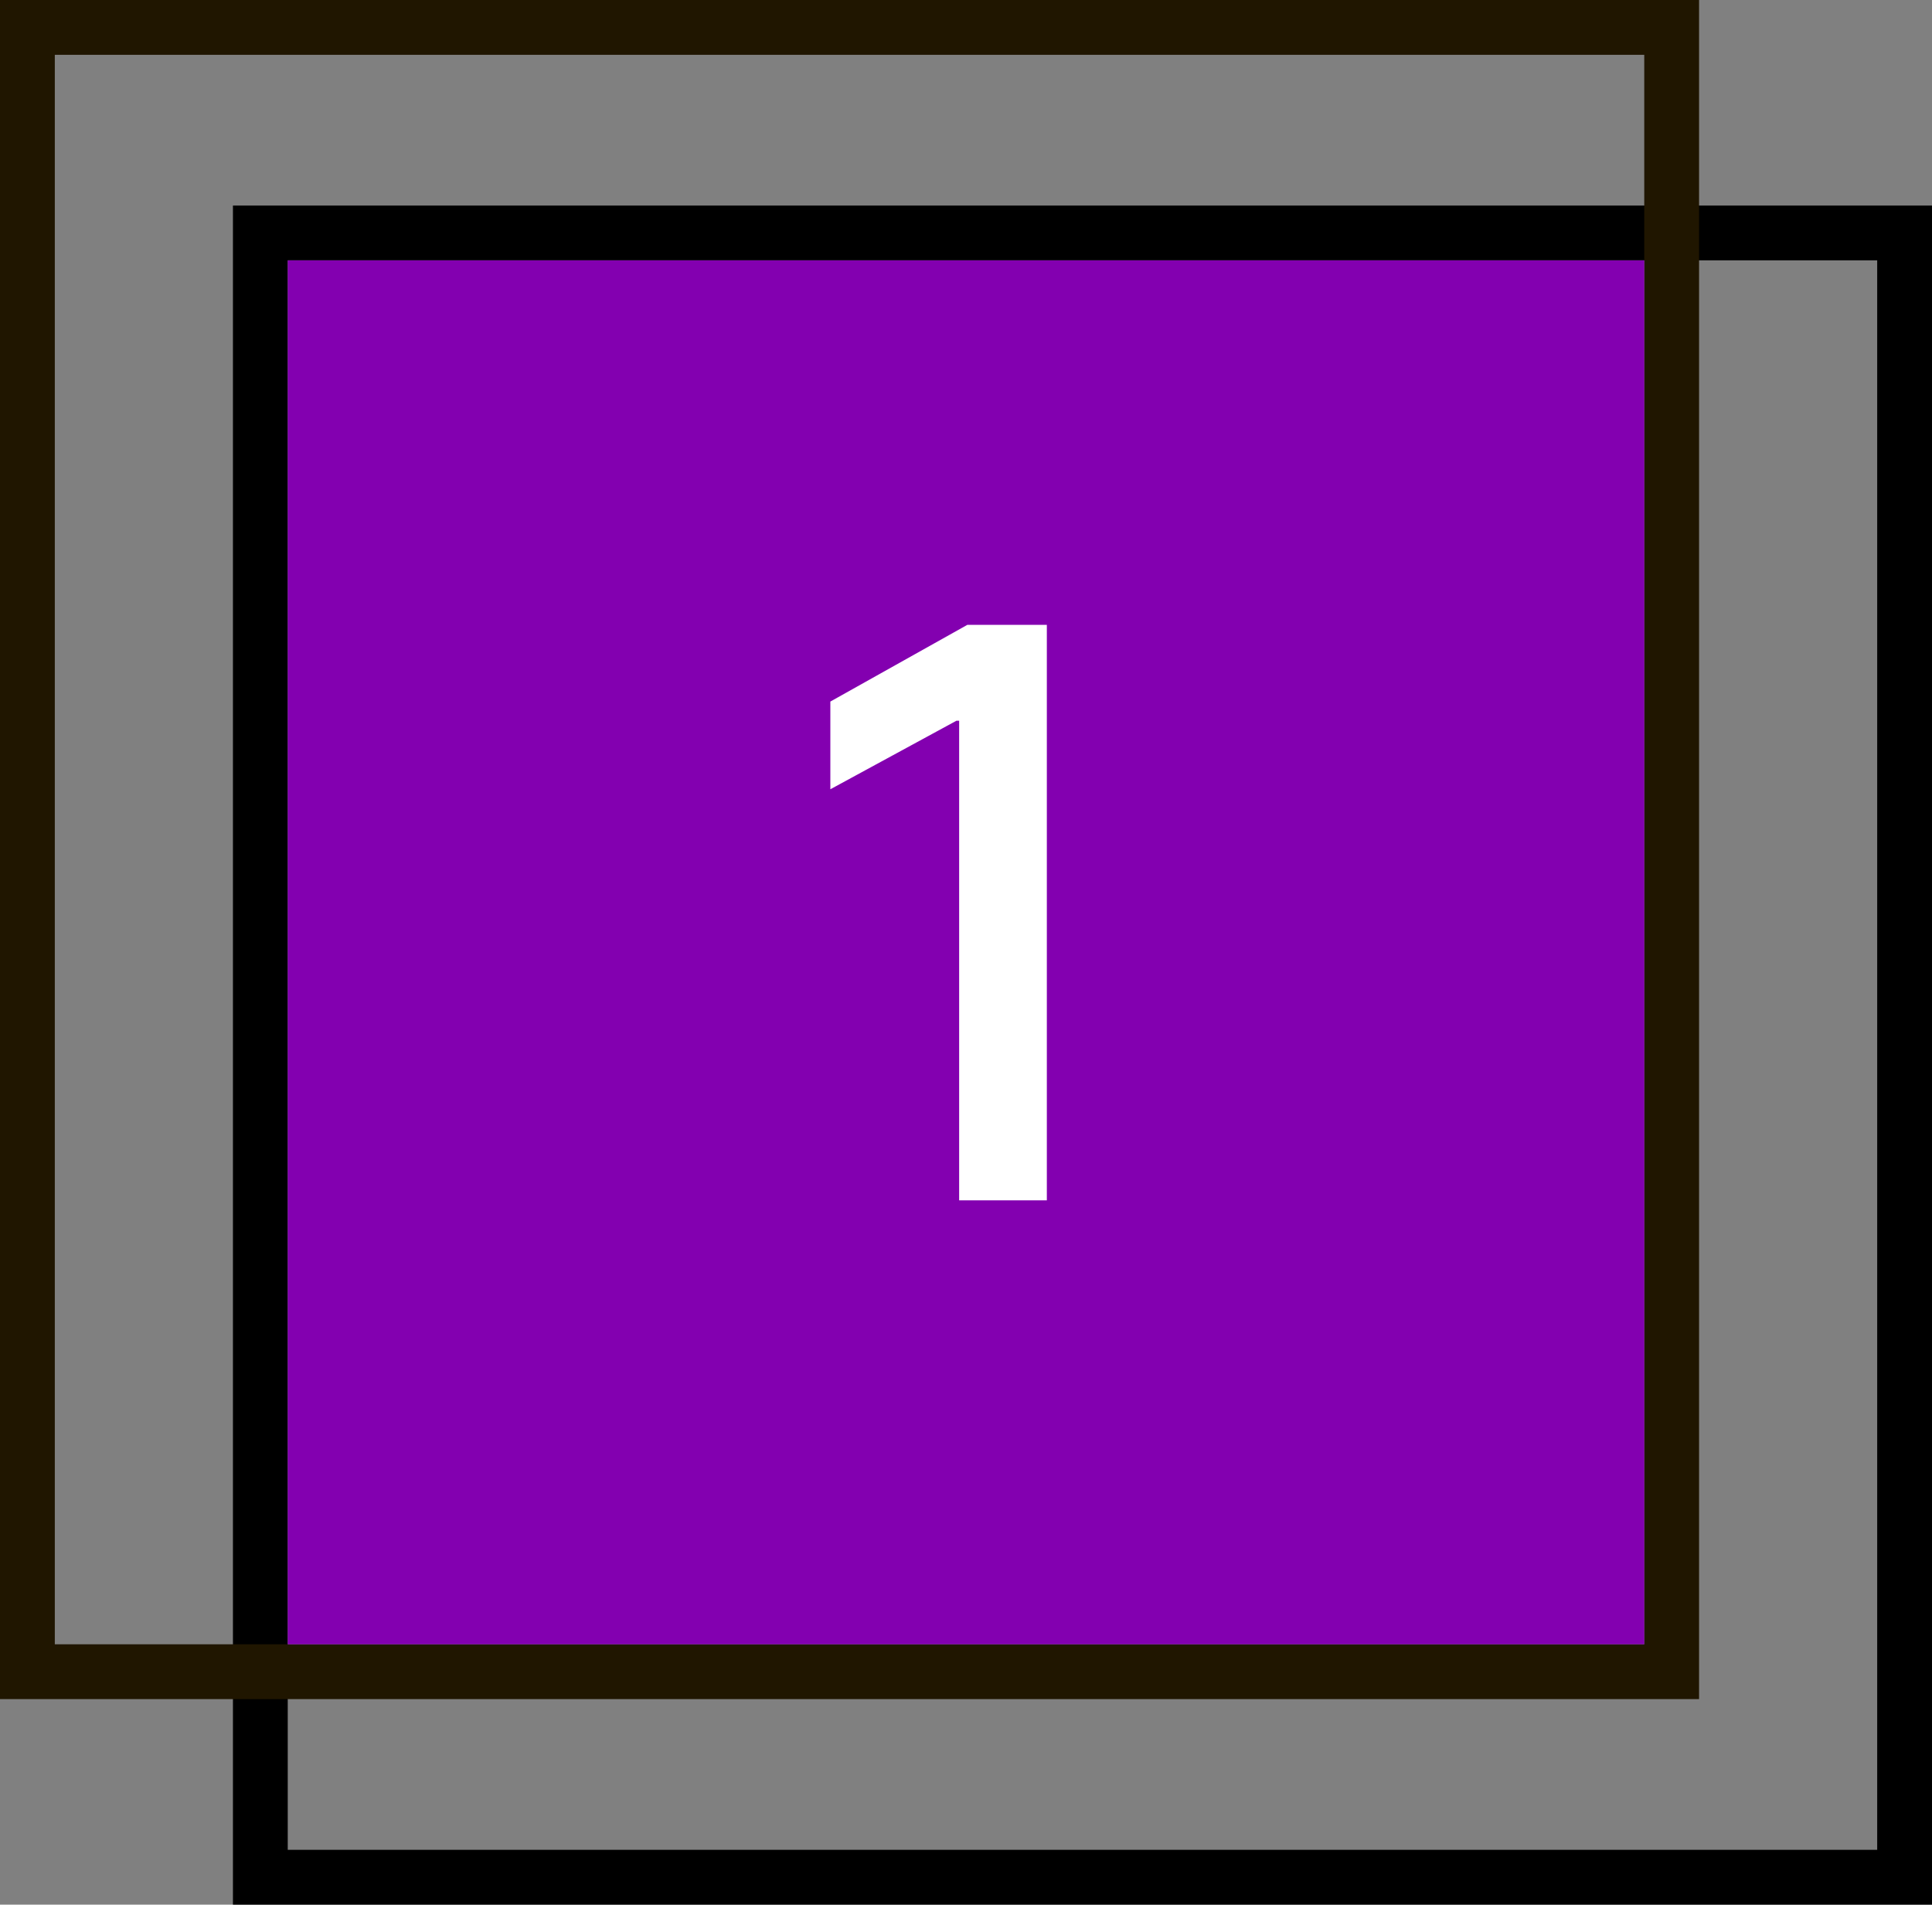
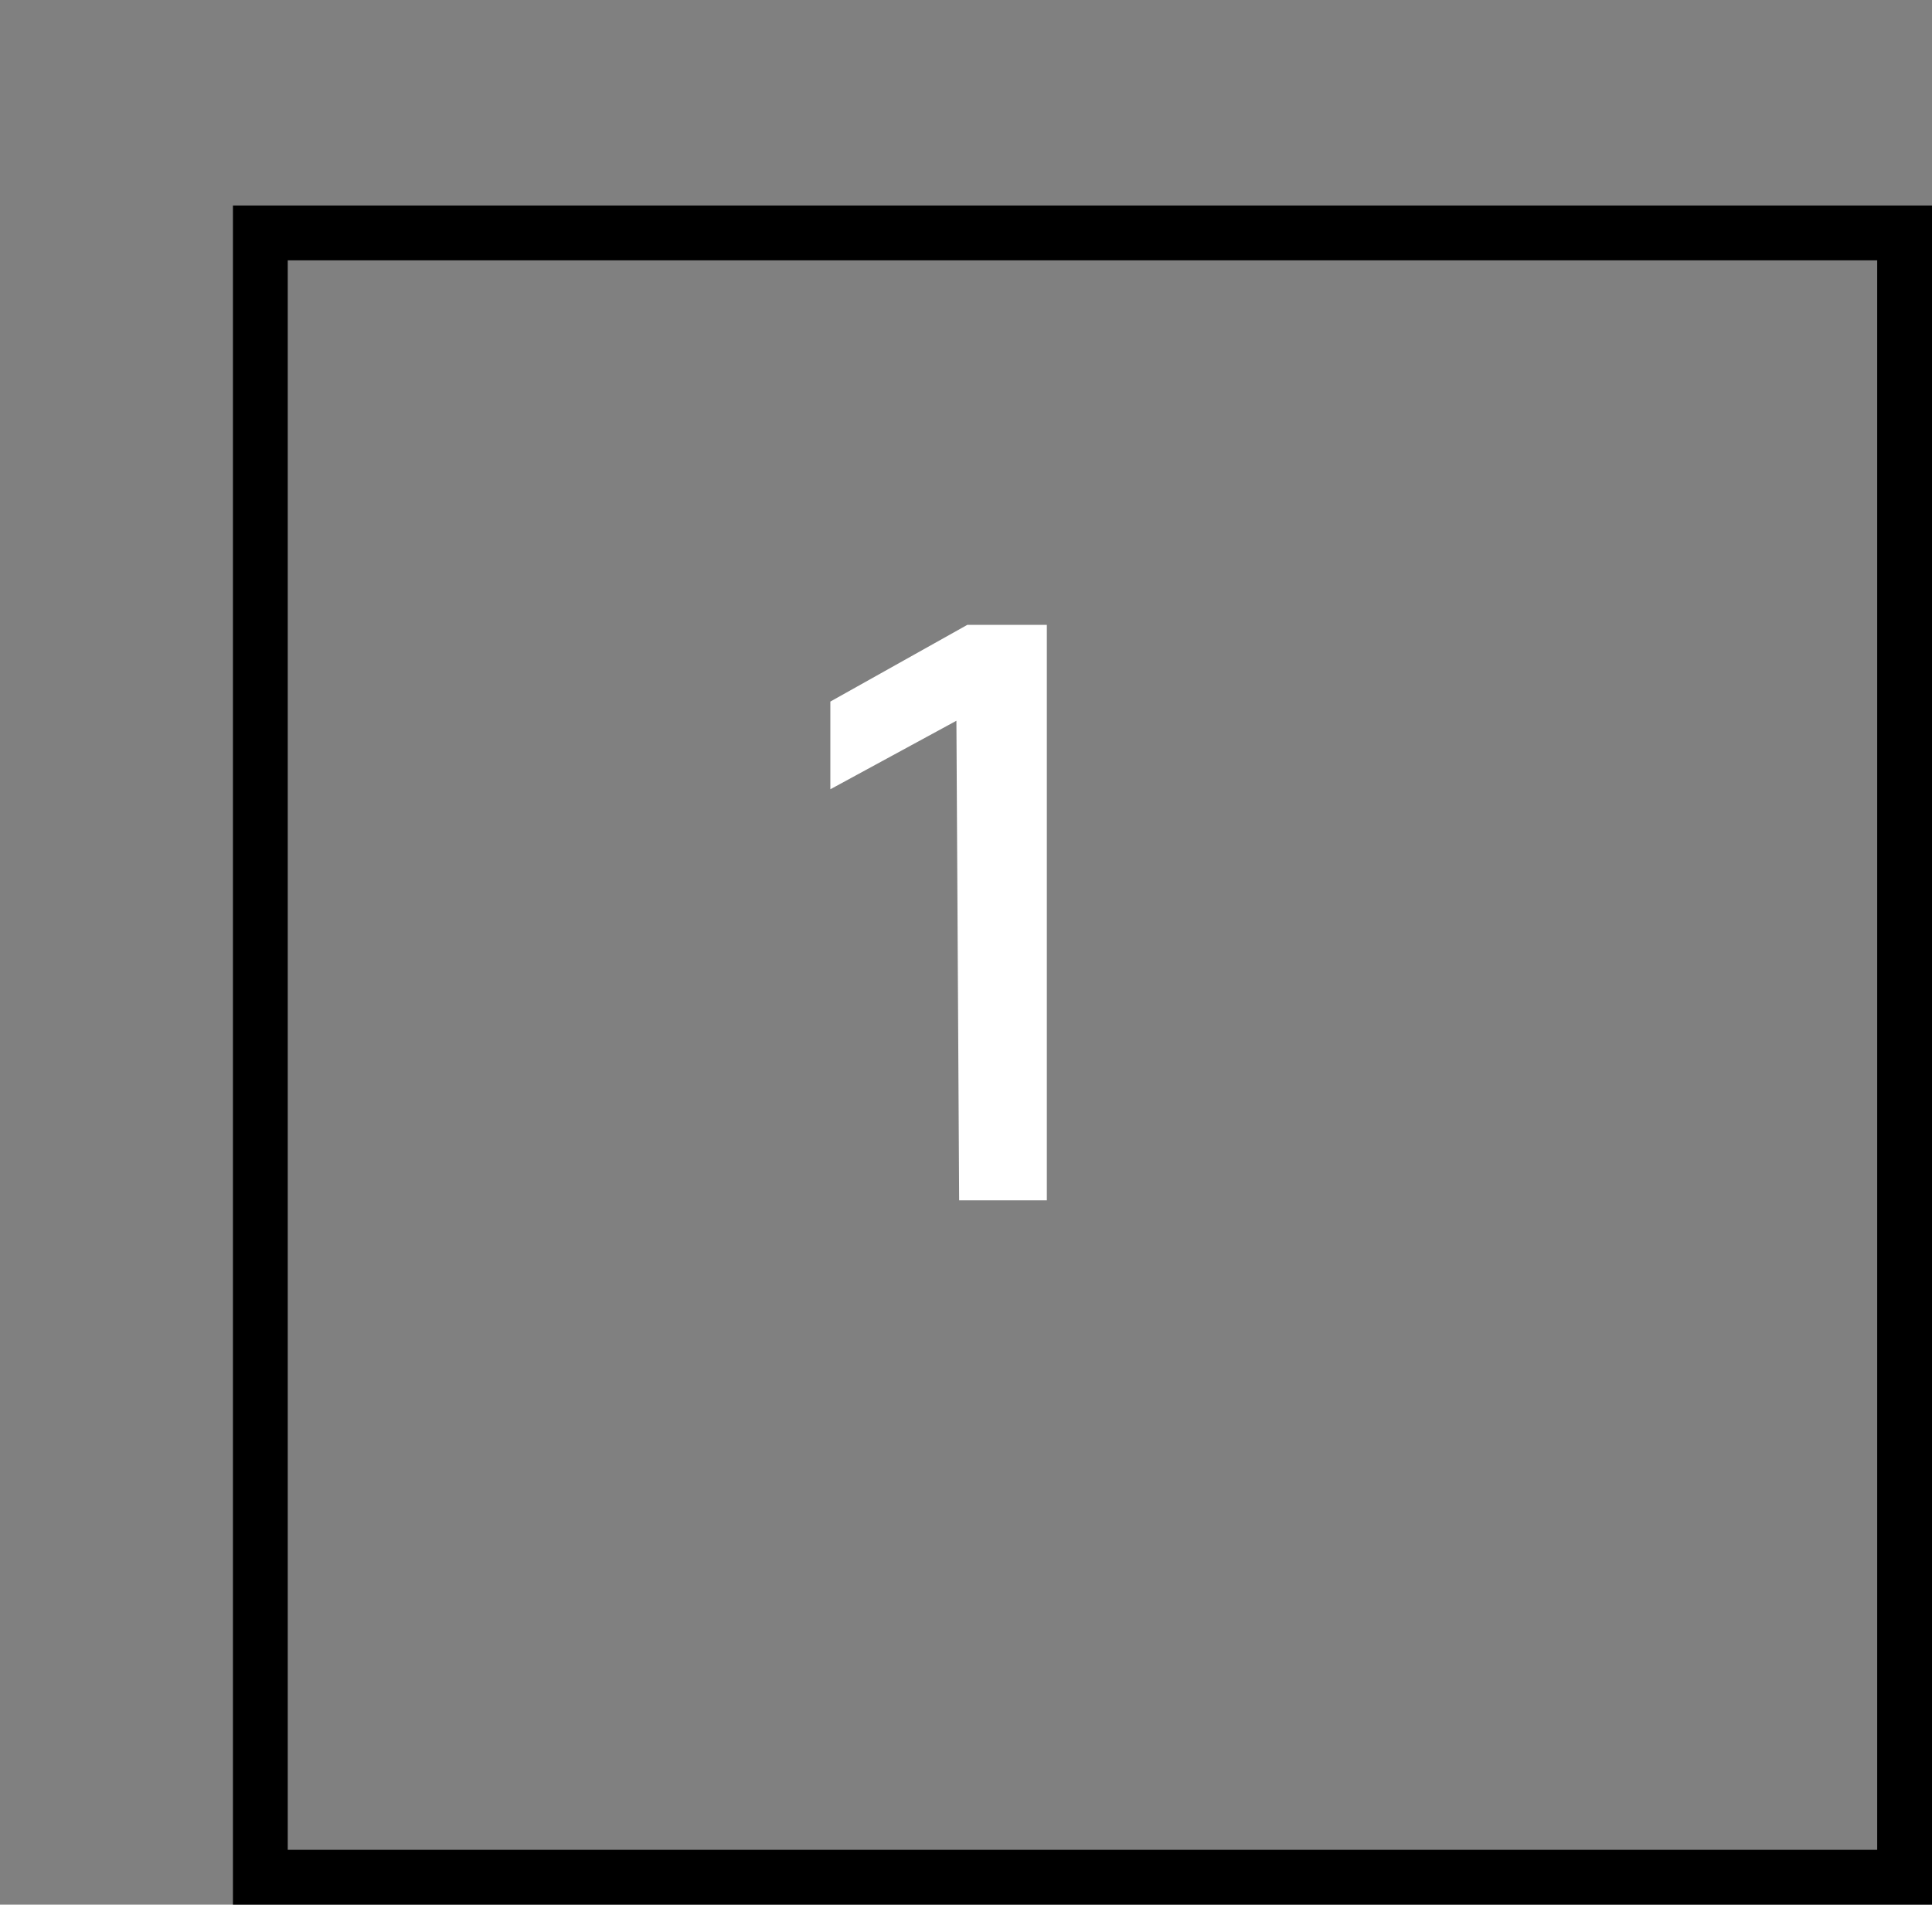
<svg xmlns="http://www.w3.org/2000/svg" id="Слой_1" x="0px" y="0px" viewBox="0 0 70.5 69.5" style="enable-background:new 0 0 70.5 69.5;" xml:space="preserve">
  <rect x="0" y="0" width="70.5" height="69.5" fill="#808080" stroke="none" />
  <style type="text/css"> .st0{fill:none;} .st1{fill:#201600;} .st2{fill:#8300B0;} .st3{fill:#FFFFFF;} </style>
  <g>
    <g>
      <g>
        <g>
-           <path class="st0" d="M9.5,8.5v60h60v-60H9.5z M10.5,9.5H60V60H10.5V9.5z" />
-         </g>
+           </g>
        <g>
          <path d="M8.5,7.5v62h62v-62H8.5z M68.5,67.5h-58v-58h58V67.5z" />
        </g>
      </g>
    </g>
    <g>
      <g>
        <g>
-           <path class="st1" d="M0,0v62h62V0H0z M60,60H2V2h58V60z" />
-         </g>
+           </g>
        <g>
-           <rect x="10.5" y="9.5" class="st2" width="49.5" height="50.5" />
-         </g>
+           </g>
      </g>
    </g>
  </g>
  <g>
-     <path class="st3" d="M34.9,26.3l-4.6,2.5v-3.2l5-2.8h2.9v21h-3.2V26.3z" />
+     <path class="st3" d="M34.9,26.3l-4.6,2.5v-3.2l5-2.8h2.9v21h-3.2z" />
  </g>
</svg>